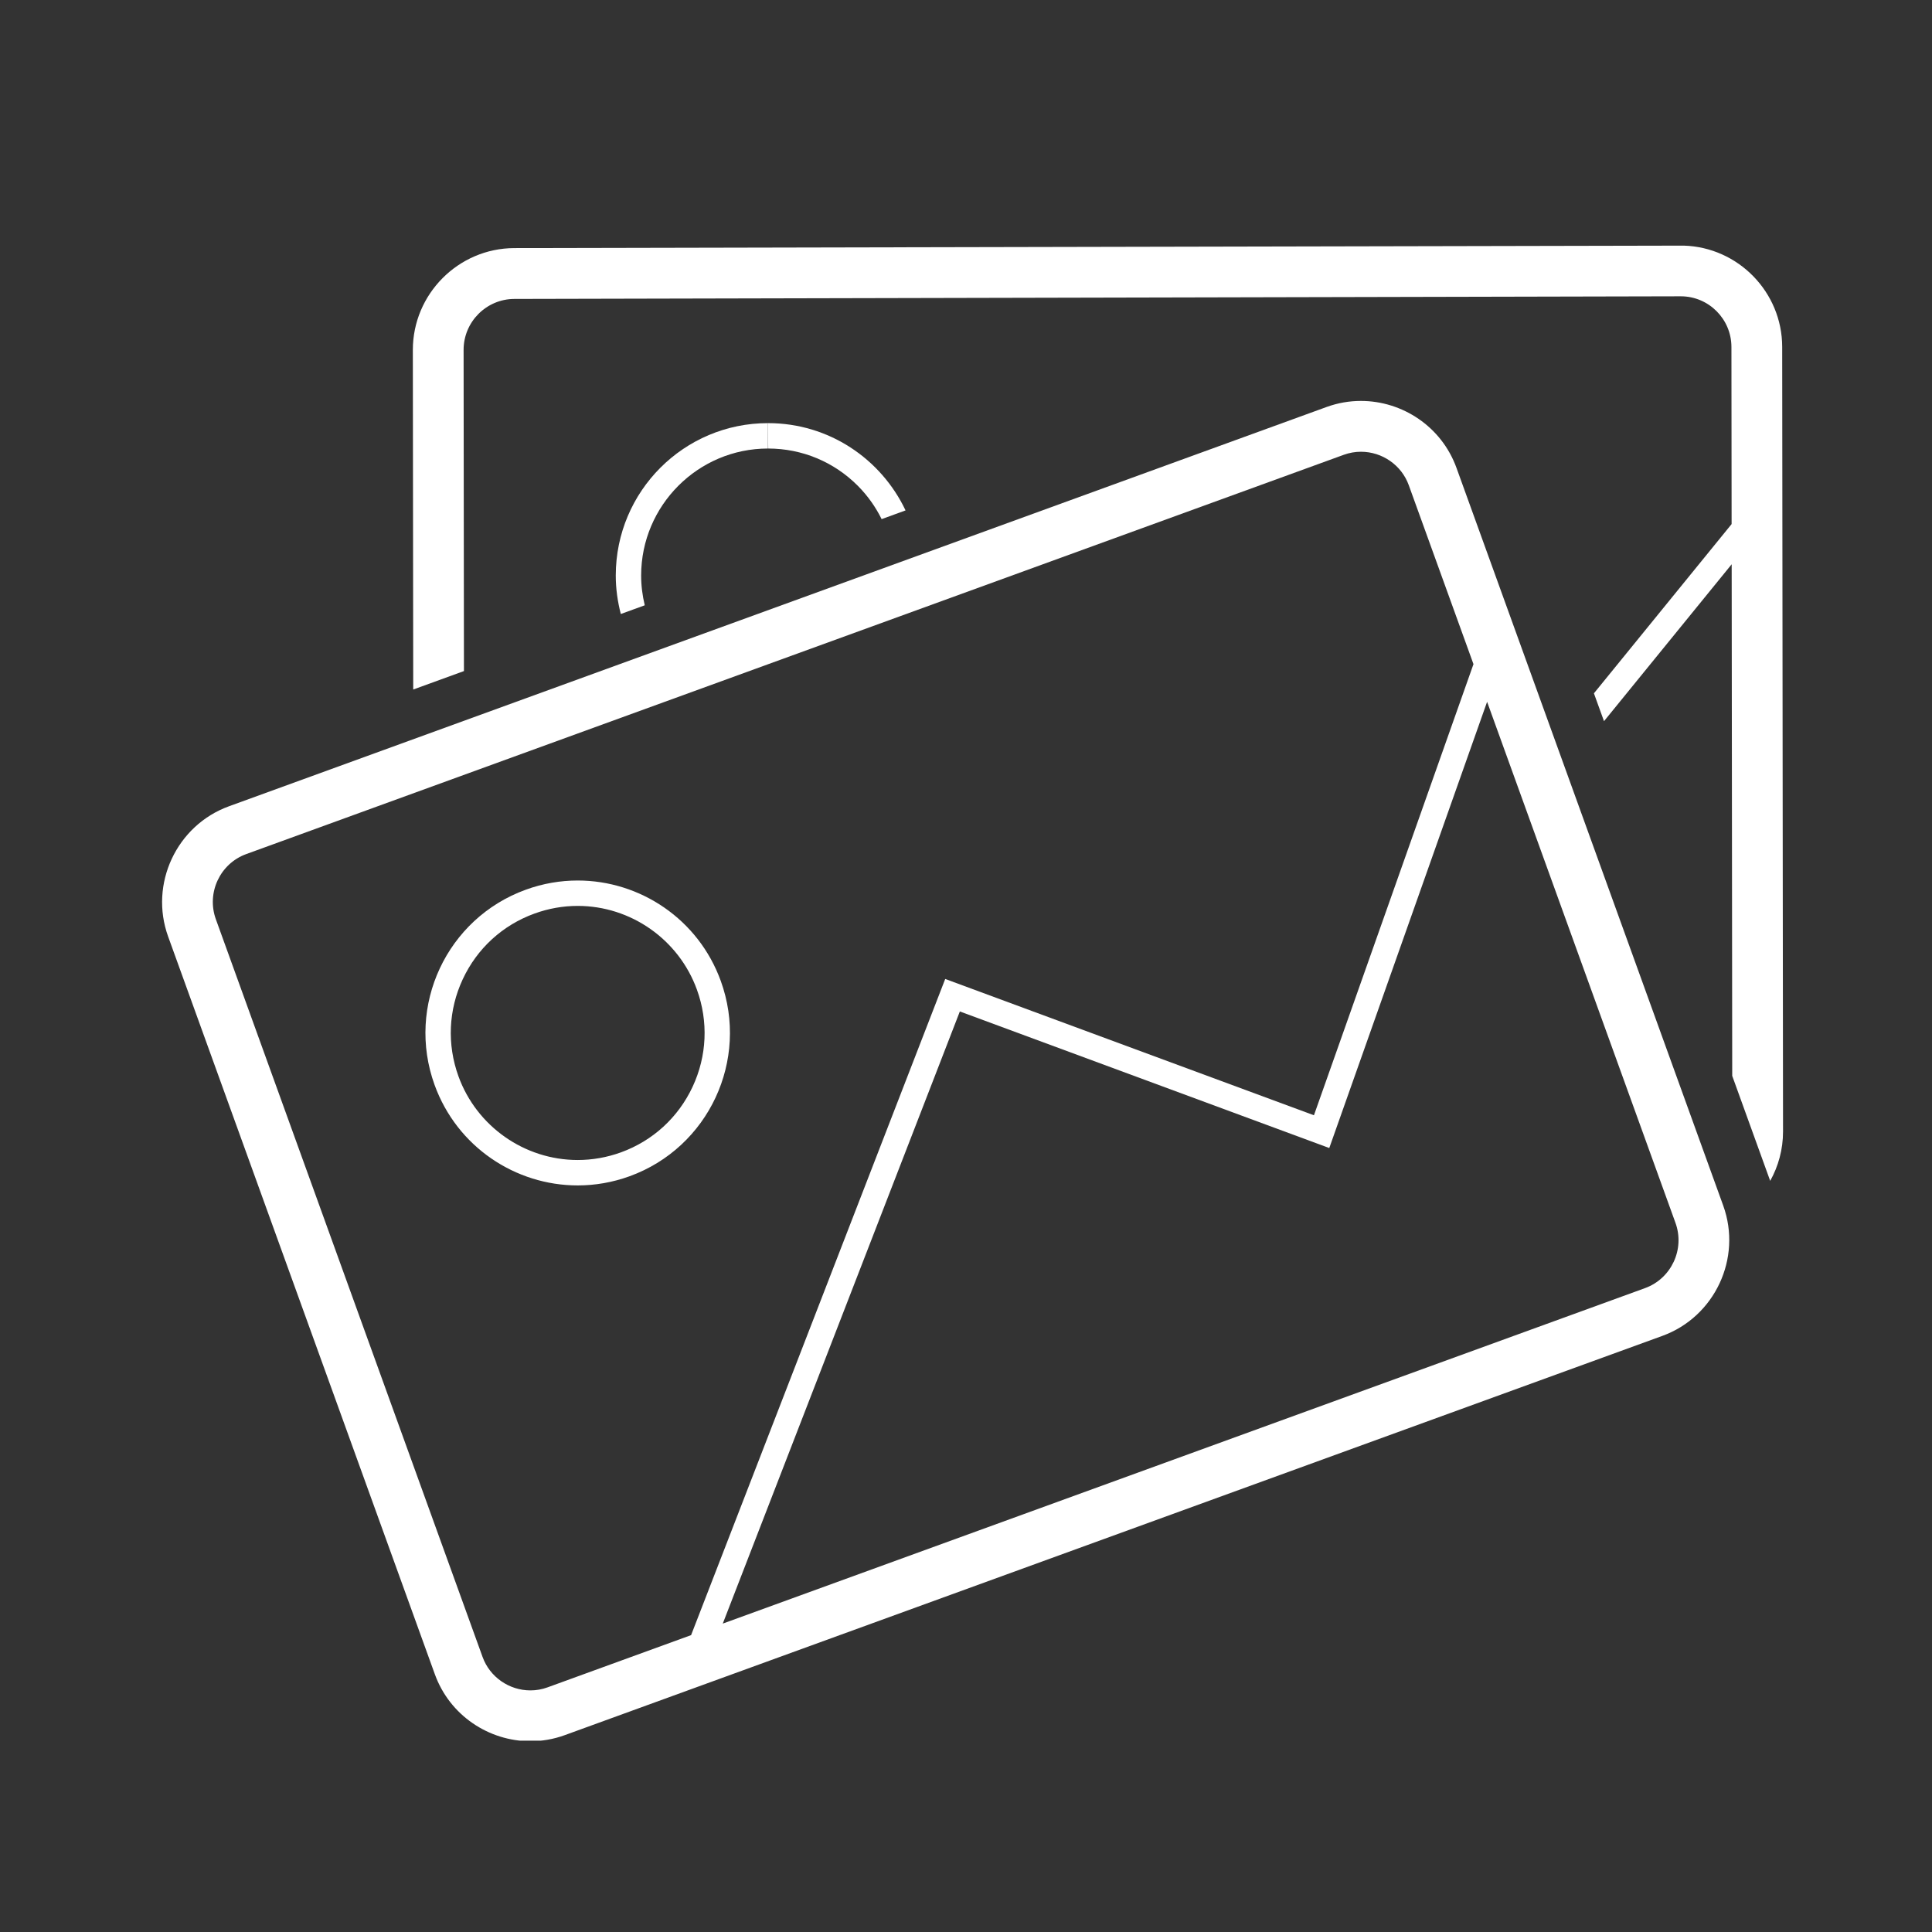
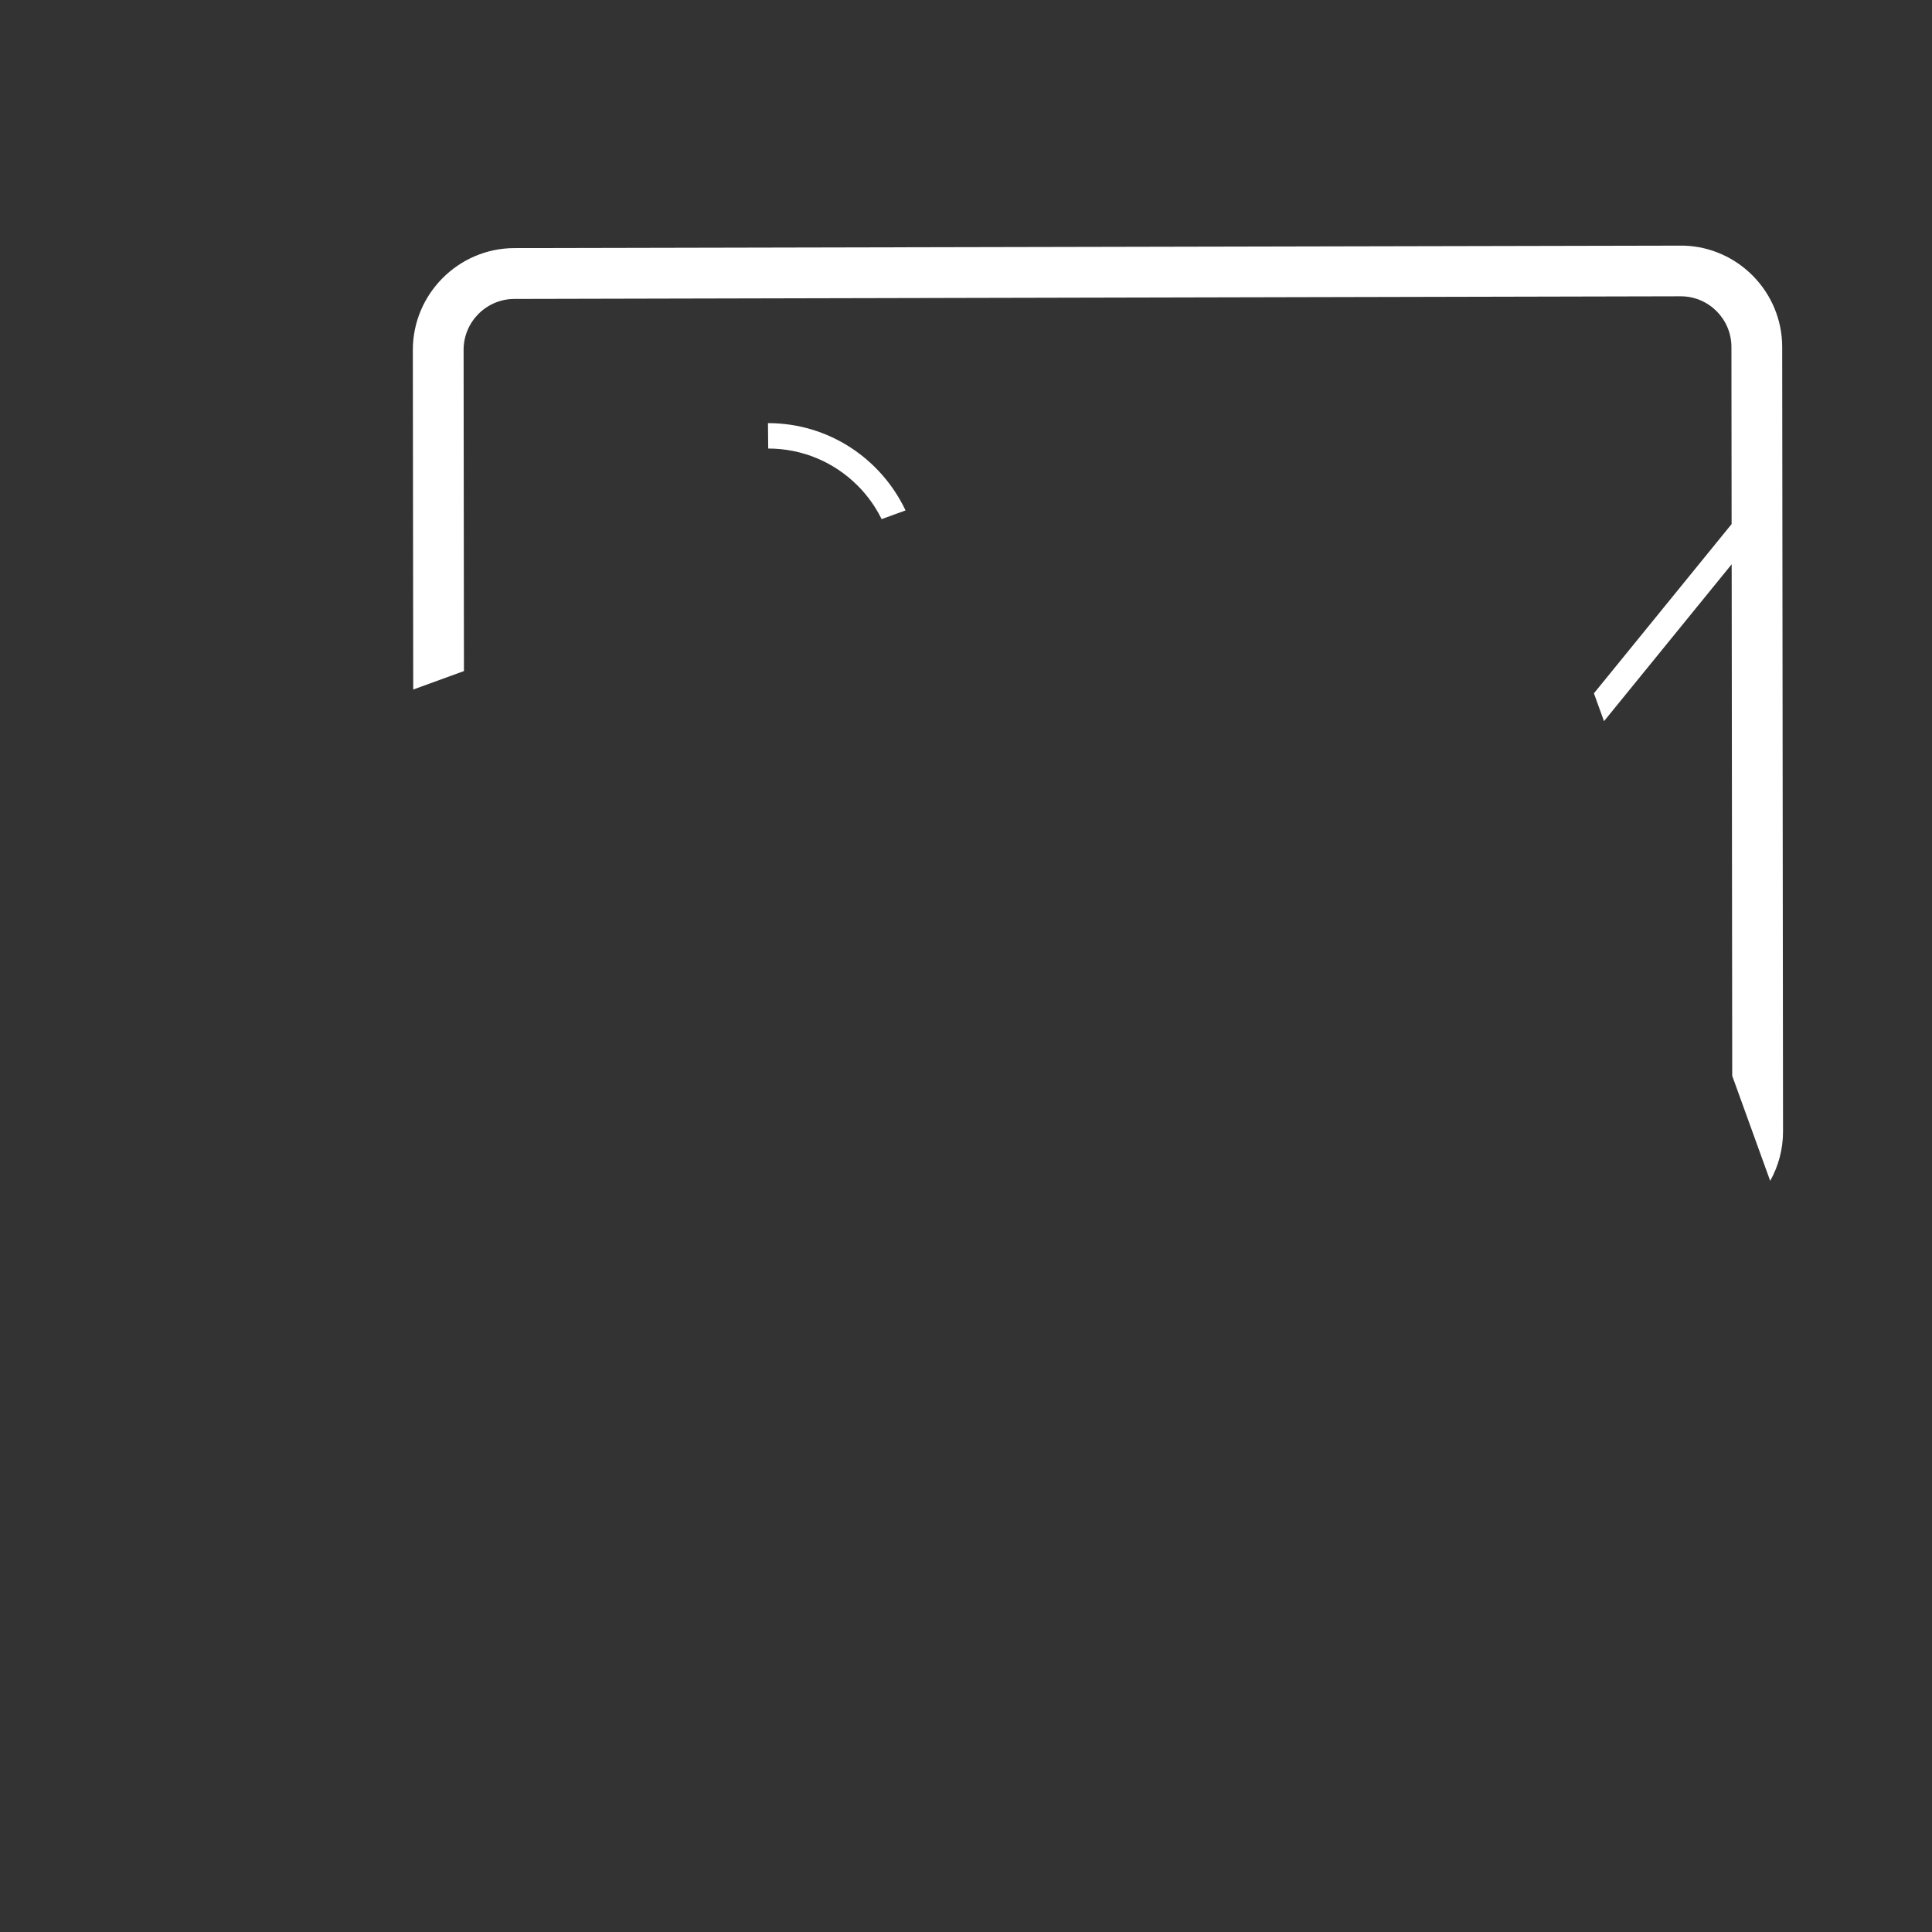
<svg xmlns="http://www.w3.org/2000/svg" width="375" viewBox="0 0 375 375" height="375">
  <rect x="0" y="0" width="375" height="375" fill="#333333" stroke="none" />
  <defs>
    <clipPath id="a">
      <path d="M 80 47.605 L 346.121 47.605 L 346.121 230 L 80 230 Z M 80 47.605" />
    </clipPath>
    <clipPath id="b">
-       <path d="M 31 77 L 336 77 L 336 337.855 L 31 337.855 Z M 31 77" />
-     </clipPath>
+       </clipPath>
  </defs>
  <path fill="#FFF" d="M 166.516 94.305 C 168.422 96.223 169.957 98.406 171.125 100.762 L 175.766 99.07 C 171.031 89.078 160.902 82.141 149.117 82.129 C 149.098 82.129 149.082 82.129 149.062 82.129 L 149.109 87.059 C 155.688 87.066 161.871 89.641 166.516 94.305 Z M 166.516 94.305" />
-   <path fill="#FFF" d="M 149.062 87.059 L 149.062 82.129 C 132.762 82.129 119.539 95.352 119.52 111.676 C 119.516 114.273 119.879 116.777 120.5 119.176 L 125.145 117.488 C 124.699 115.605 124.441 113.668 124.445 111.684 C 124.461 98.105 135.504 87.059 149.062 87.059 Z M 149.062 87.059" />
  <g clip-path="url(#a)">
    <path fill="#FFF" d="M 311.336 139.98 L 336.117 109.523 L 336.223 208.82 L 343.594 229.207 C 345.18 226.363 346.09 223.098 346.086 219.629 L 345.922 67.332 C 345.91 56.691 337.375 47.992 326.828 47.676 L 99.816 48.156 C 88.977 48.184 80.121 57.078 80.133 67.93 L 80.207 133.836 L 90.051 130.254 L 89.984 67.918 C 89.98 62.473 94.398 58.035 99.836 58.023 L 326.242 57.512 C 331.656 57.512 336.062 61.922 336.07 67.34 L 336.105 101.723 L 309.379 134.574 Z M 311.336 139.98" />
  </g>
  <g clip-path="url(#b)">
    <path fill="#FFF" d="M 109.629 336.789 L 322.664 259.293 C 332.848 255.59 338.164 244.211 334.477 234.008 L 282.703 90.816 C 279.812 82.812 272.211 77.82 264.152 77.82 C 261.934 77.82 259.68 78.199 257.477 79 L 44.445 156.496 C 34.262 160.199 28.945 171.578 32.633 181.781 L 84.406 324.977 C 87.297 332.977 94.898 337.969 102.957 337.969 C 105.176 337.969 107.43 337.59 109.629 336.789 Z M 325.211 237.363 C 327.062 242.484 324.41 248.164 319.301 250.023 L 140.289 315.141 L 186.305 196.324 L 258.012 222.832 L 288.645 136.219 Z M 93.668 321.617 L 41.898 178.426 C 40.047 173.305 42.699 167.625 47.809 165.77 L 260.844 88.27 C 261.914 87.883 263.027 87.684 264.152 87.684 C 268.305 87.684 272.039 90.293 273.441 94.172 L 286 128.91 L 255.035 216.473 L 183.465 190.016 L 134.141 317.379 L 106.266 327.52 C 105.195 327.91 104.082 328.105 102.957 328.105 C 98.805 328.105 95.07 325.496 93.668 321.617 Z M 93.668 321.617" />
  </g>
-   <path fill="#FFF" d="M 122.207 228.309 C 137.543 222.738 145.469 205.77 139.906 190.41 C 135.551 178.383 124.215 170.906 112.133 170.906 C 108.789 170.906 105.383 171.477 102.059 172.688 C 86.715 178.254 78.789 195.223 84.352 210.582 C 88.711 222.613 100.047 230.09 112.129 230.09 C 115.473 230.09 118.879 229.516 122.207 228.309 Z M 88.984 208.902 C 86.742 202.711 87.039 196.016 89.828 190.051 C 92.613 184.086 97.555 179.566 103.738 177.324 C 106.453 176.336 109.277 175.836 112.133 175.836 C 122.453 175.836 131.754 182.371 135.273 192.094 C 137.516 198.285 137.219 204.977 134.434 210.941 C 131.645 216.906 126.707 221.426 120.527 223.672 C 117.809 224.656 114.984 225.156 112.129 225.156 C 101.805 225.156 92.504 218.625 88.984 208.902 Z M 88.984 208.902" />
</svg>